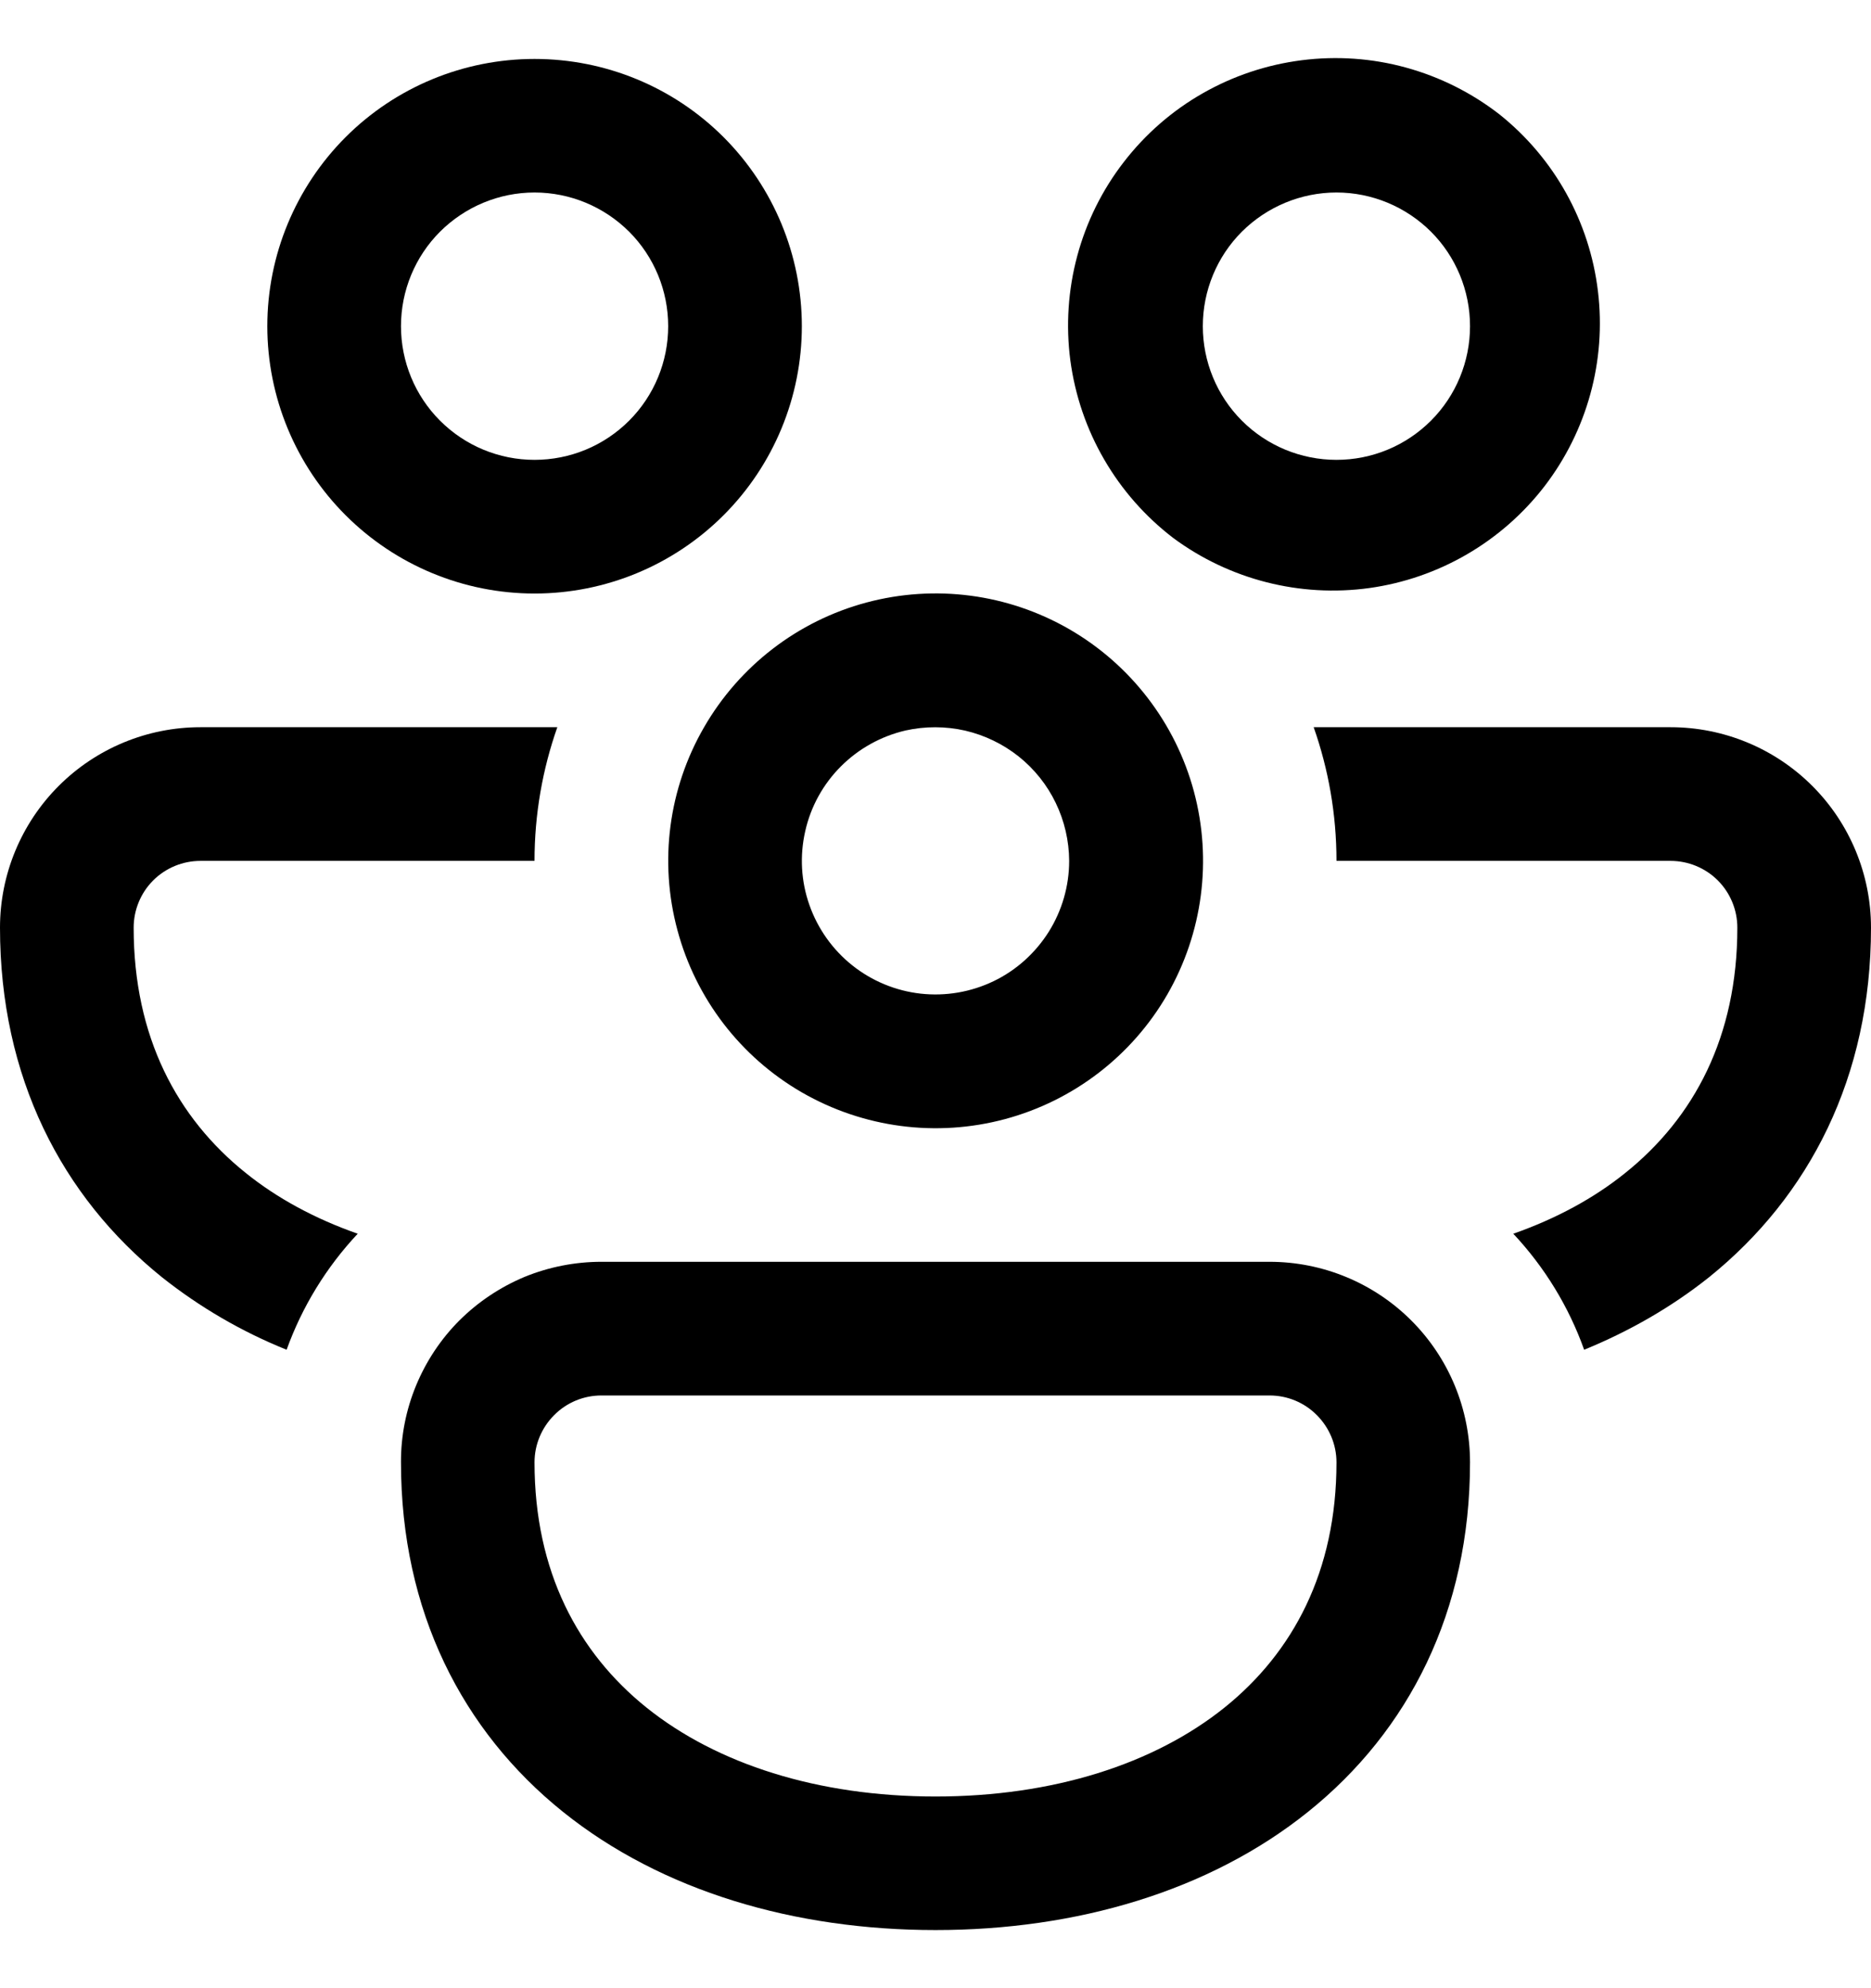
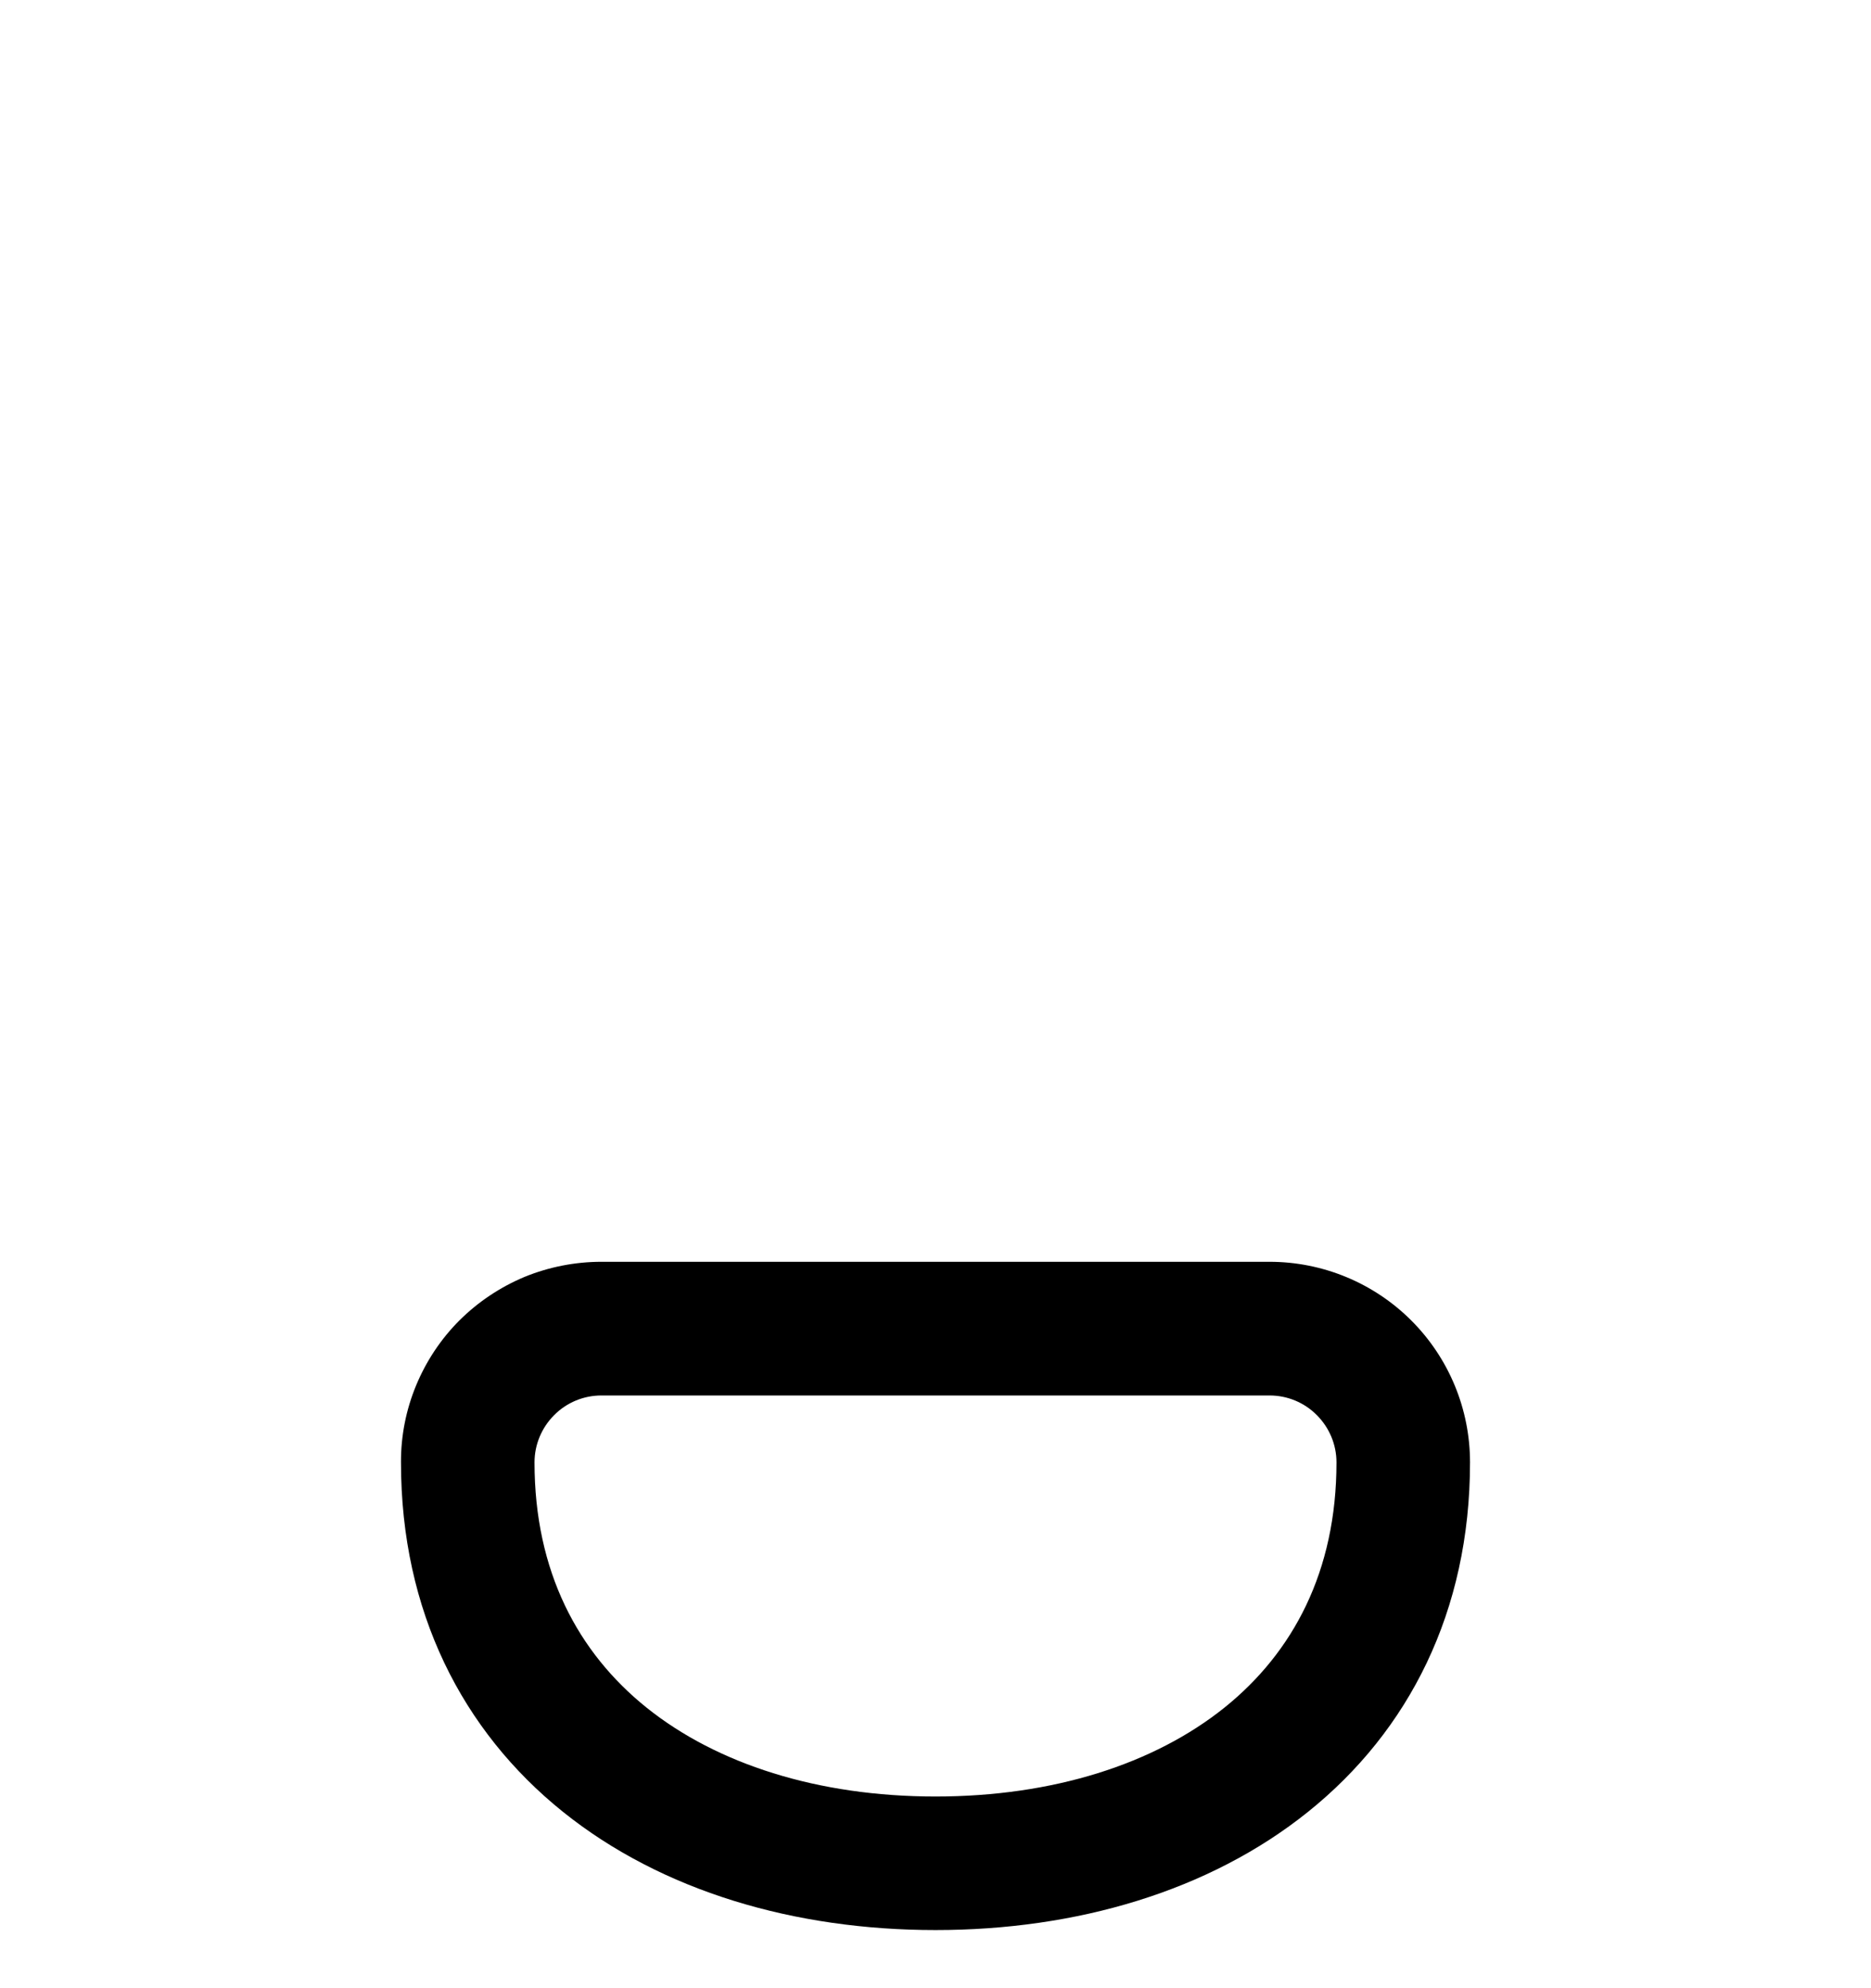
<svg xmlns="http://www.w3.org/2000/svg" width="16" height="17" viewBox="0 0 16 17" fill="none">
-   <path d="M2.286 2.789C2.286 2.183 2.527 1.602 2.955 1.173C3.384 0.744 3.965 0.504 4.571 0.504C5.178 0.504 5.759 0.744 6.188 1.173C6.616 1.602 6.857 2.183 6.857 2.789C6.857 3.395 6.616 3.977 6.188 4.405C5.759 4.834 5.178 5.075 4.571 5.075C3.965 5.075 3.384 4.834 2.955 4.405C2.527 3.977 2.286 3.395 2.286 2.789ZM4.571 1.646C4.268 1.646 3.978 1.767 3.763 1.981C3.549 2.195 3.429 2.486 3.429 2.789C3.429 3.092 3.549 3.383 3.763 3.597C3.978 3.812 4.268 3.932 4.571 3.932C4.875 3.932 5.165 3.812 5.38 3.597C5.594 3.383 5.714 3.092 5.714 2.789C5.714 2.486 5.594 2.195 5.38 1.981C5.165 1.767 4.875 1.646 4.571 1.646Z" fill="currentColor" />
-   <path d="M10.033 4.6C9.794 4.417 9.593 4.189 9.442 3.928C9.291 3.668 9.193 3.38 9.153 3.081C9.114 2.783 9.134 2.479 9.212 2.189C9.29 1.898 9.425 1.625 9.609 1.387C9.793 1.148 10.022 0.948 10.283 0.799C10.545 0.649 10.833 0.553 11.132 0.515C11.431 0.477 11.734 0.498 12.024 0.578C12.315 0.658 12.586 0.794 12.824 0.979C13.292 1.353 13.594 1.896 13.665 2.491C13.737 3.085 13.572 3.684 13.207 4.159C12.841 4.633 12.304 4.945 11.711 5.028C11.117 5.11 10.514 4.956 10.033 4.6ZM11.429 1.646C11.126 1.646 10.835 1.767 10.62 1.981C10.406 2.195 10.286 2.486 10.286 2.789C10.286 3.092 10.406 3.383 10.62 3.597C10.835 3.812 11.126 3.932 11.429 3.932C11.732 3.932 12.022 3.812 12.237 3.597C12.451 3.383 12.571 3.092 12.571 2.789C12.571 2.486 12.451 2.195 12.237 1.981C12.022 1.767 11.732 1.646 11.429 1.646Z" fill="currentColor" />
-   <path d="M1.714 6.218H4.766C4.64 6.576 4.571 6.961 4.571 7.361H1.714C1.563 7.361 1.417 7.421 1.31 7.528C1.203 7.635 1.143 7.781 1.143 7.932C1.143 8.866 1.514 9.558 2.101 10.029C2.37 10.246 2.694 10.421 3.059 10.549C2.791 10.835 2.584 11.172 2.451 11.541C2.068 11.387 1.709 11.178 1.385 10.921C0.526 10.229 0 9.208 0 7.932C0 7.477 0.181 7.041 0.502 6.72C0.824 6.398 1.26 6.218 1.714 6.218Z" fill="currentColor" />
-   <path d="M6.021 6.218C5.717 6.743 5.635 7.367 5.793 7.953C5.95 8.539 6.333 9.038 6.858 9.341C7.384 9.644 8.008 9.726 8.594 9.569C9.179 9.412 9.679 9.029 9.982 8.504C10.285 7.978 10.367 7.354 10.21 6.768C10.053 6.183 9.669 5.683 9.144 5.38C8.619 5.077 7.995 4.995 7.409 5.152C6.823 5.309 6.324 5.693 6.021 6.218ZM7.744 6.246C7.911 6.209 8.085 6.209 8.253 6.247C8.42 6.286 8.576 6.361 8.711 6.468C8.845 6.575 8.954 6.711 9.028 6.865C9.103 7.02 9.142 7.189 9.143 7.361C9.143 7.576 9.082 7.786 8.968 7.968C8.853 8.15 8.69 8.297 8.496 8.39C8.302 8.483 8.086 8.52 7.872 8.496C7.659 8.472 7.456 8.388 7.288 8.254C7.12 8.12 6.993 7.941 6.922 7.739C6.85 7.536 6.838 7.317 6.886 7.107C6.933 6.897 7.039 6.705 7.191 6.553C7.343 6.401 7.534 6.295 7.744 6.246Z" fill="currentColor" />
-   <path d="M13.899 10.029C13.63 10.246 13.306 10.421 12.941 10.549C13.209 10.835 13.415 11.172 13.547 11.541C13.936 11.382 14.296 11.175 14.615 10.921C15.474 10.229 16 9.208 16 7.932C16 7.477 15.819 7.041 15.498 6.72C15.176 6.398 14.74 6.218 14.286 6.218H11.234C11.36 6.576 11.429 6.961 11.429 7.361H14.286C14.437 7.361 14.583 7.421 14.69 7.528C14.797 7.635 14.857 7.781 14.857 7.932C14.857 8.866 14.486 9.558 13.899 10.029Z" fill="currentColor" />
  <path d="M10.857 10.789C11.312 10.789 11.748 10.97 12.069 11.291C12.391 11.613 12.571 12.049 12.571 12.504C12.571 13.779 12.047 14.801 11.186 15.492C10.339 16.172 9.203 16.503 8 16.503C6.797 16.503 5.661 16.172 4.814 15.492C3.954 14.801 3.429 13.779 3.429 12.504C3.428 12.278 3.472 12.055 3.558 11.847C3.644 11.639 3.77 11.449 3.929 11.29C4.089 11.131 4.278 11.005 4.486 10.918C4.694 10.833 4.918 10.789 5.143 10.789H10.857ZM10.857 11.932H5.143C4.991 11.932 4.846 11.992 4.739 12.1C4.632 12.207 4.571 12.352 4.571 12.504C4.571 13.437 4.943 14.13 5.529 14.601C6.13 15.083 6.994 15.361 8 15.361C9.006 15.361 9.87 15.083 10.471 14.601C11.057 14.13 11.429 13.437 11.429 12.504C11.429 12.352 11.368 12.207 11.261 12.1C11.154 11.992 11.009 11.932 10.857 11.932Z" fill="currentColor" />
</svg>